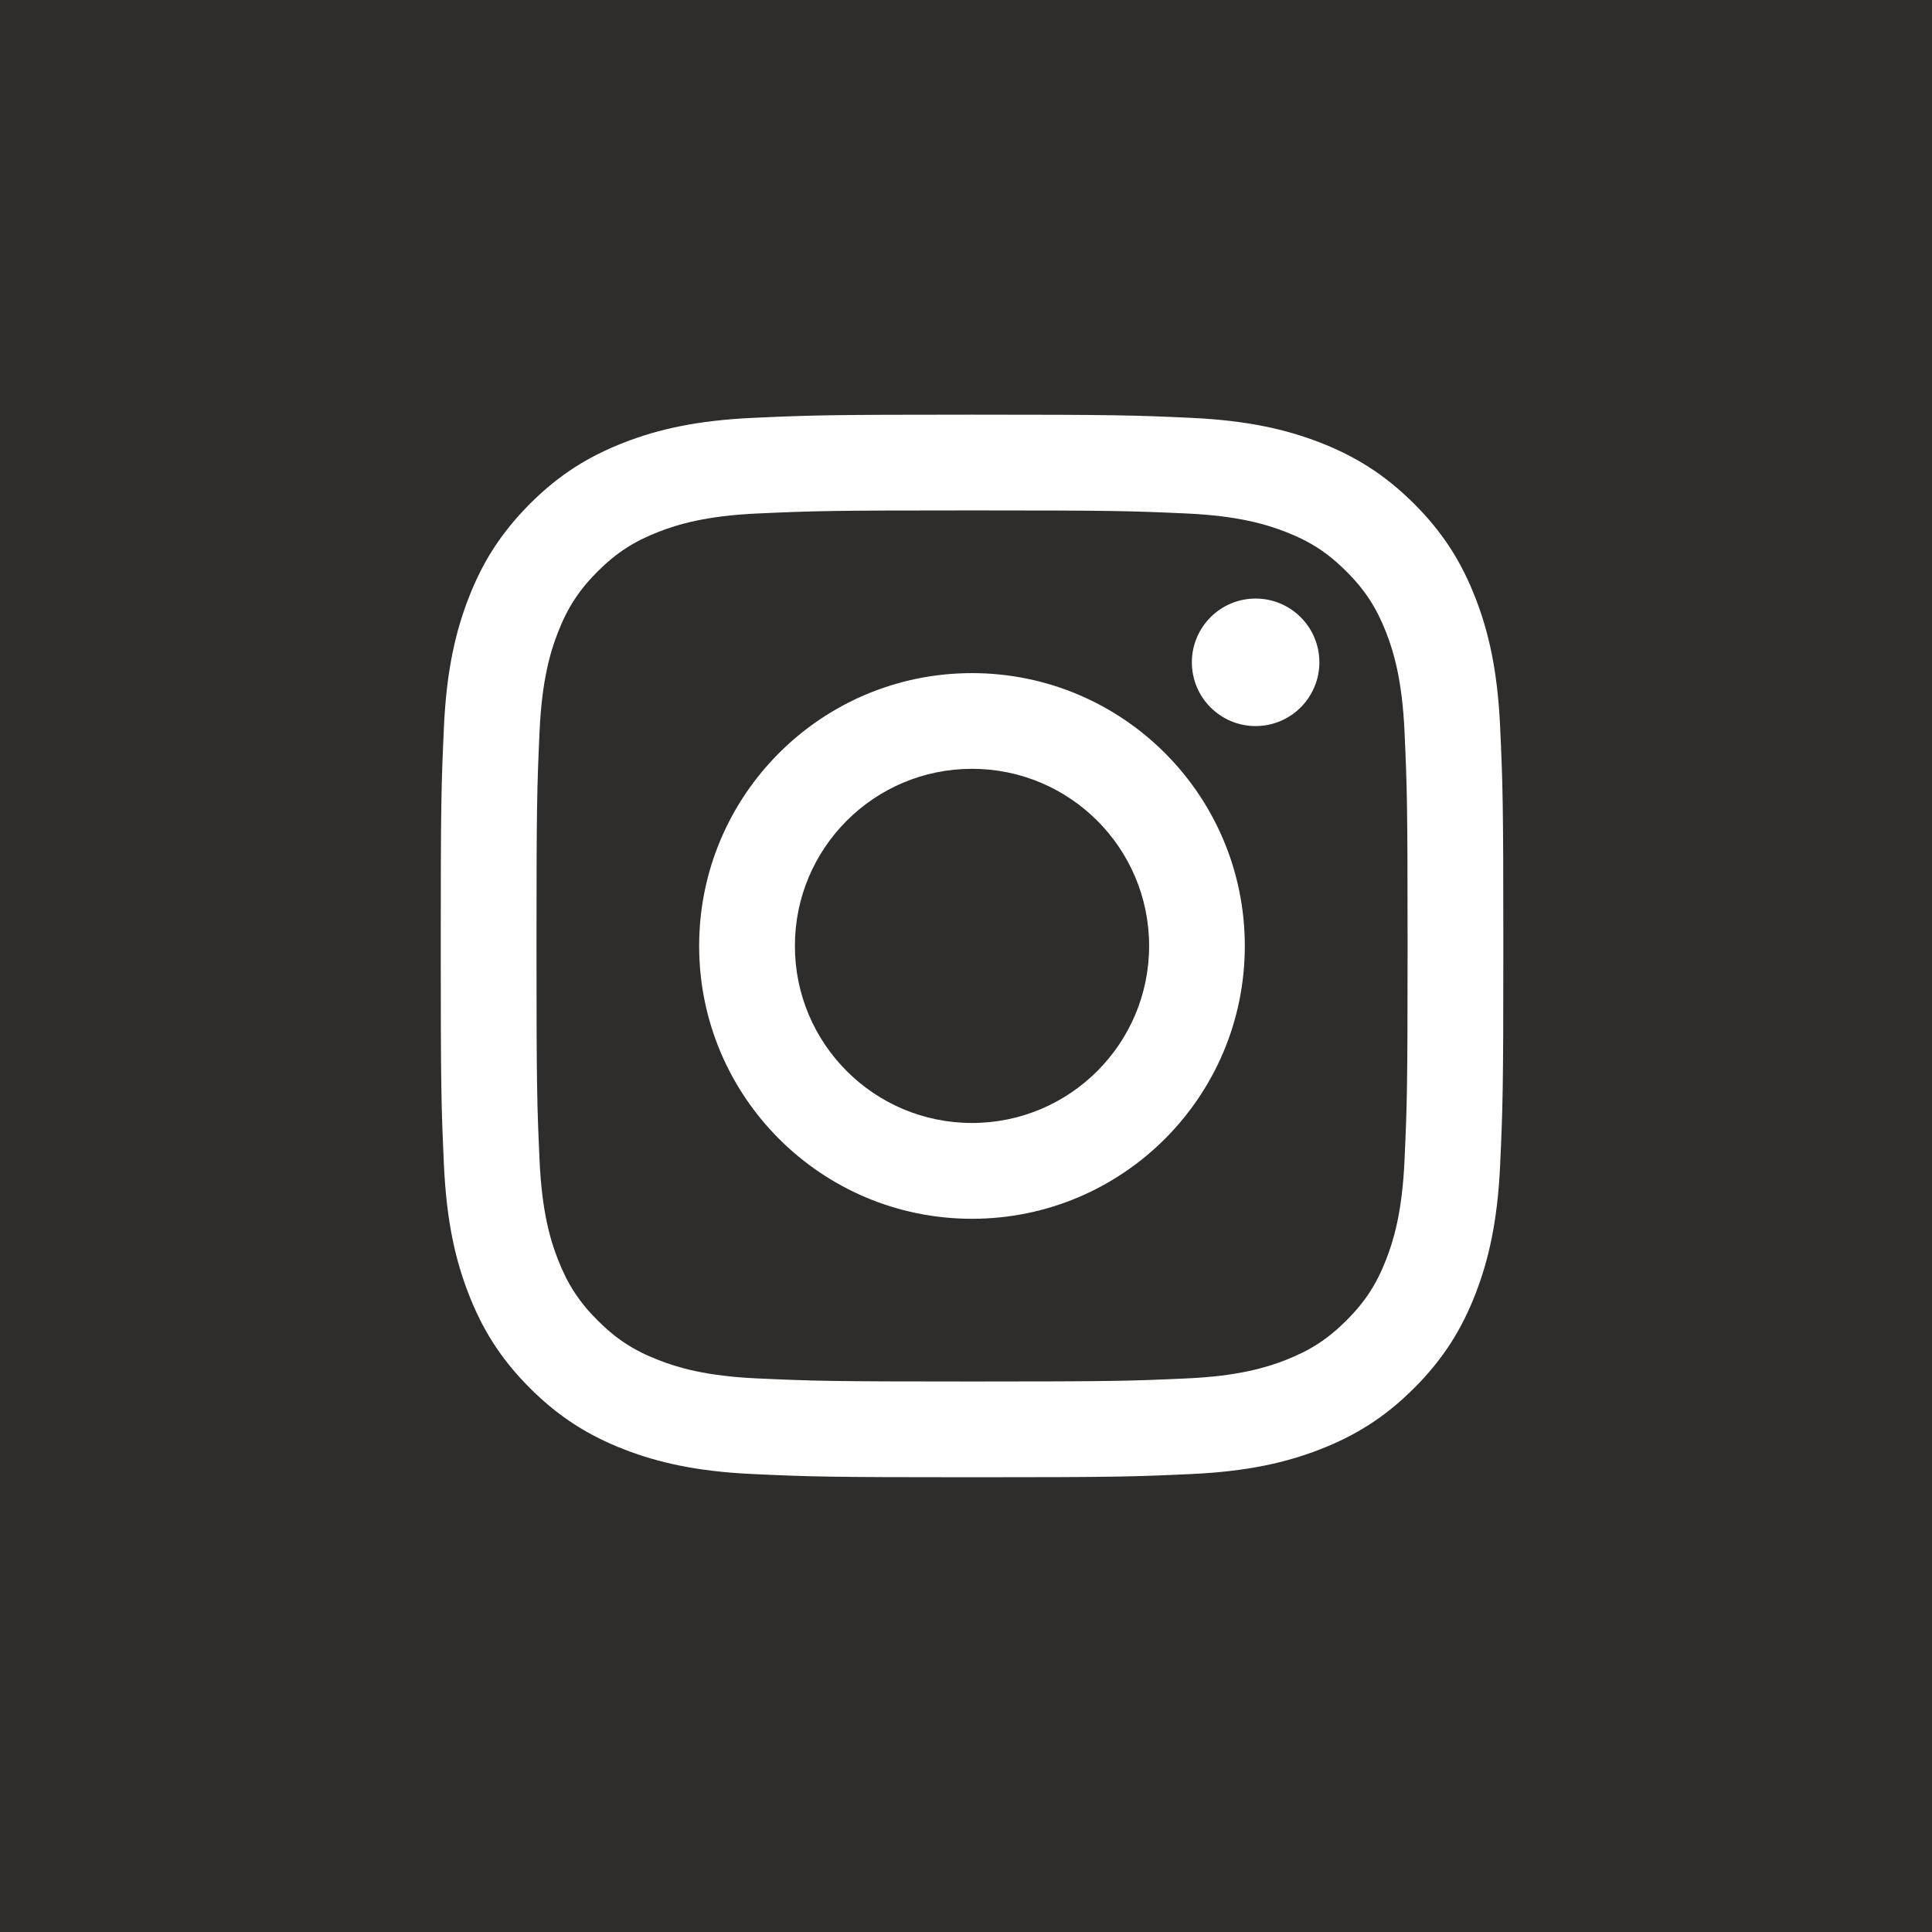
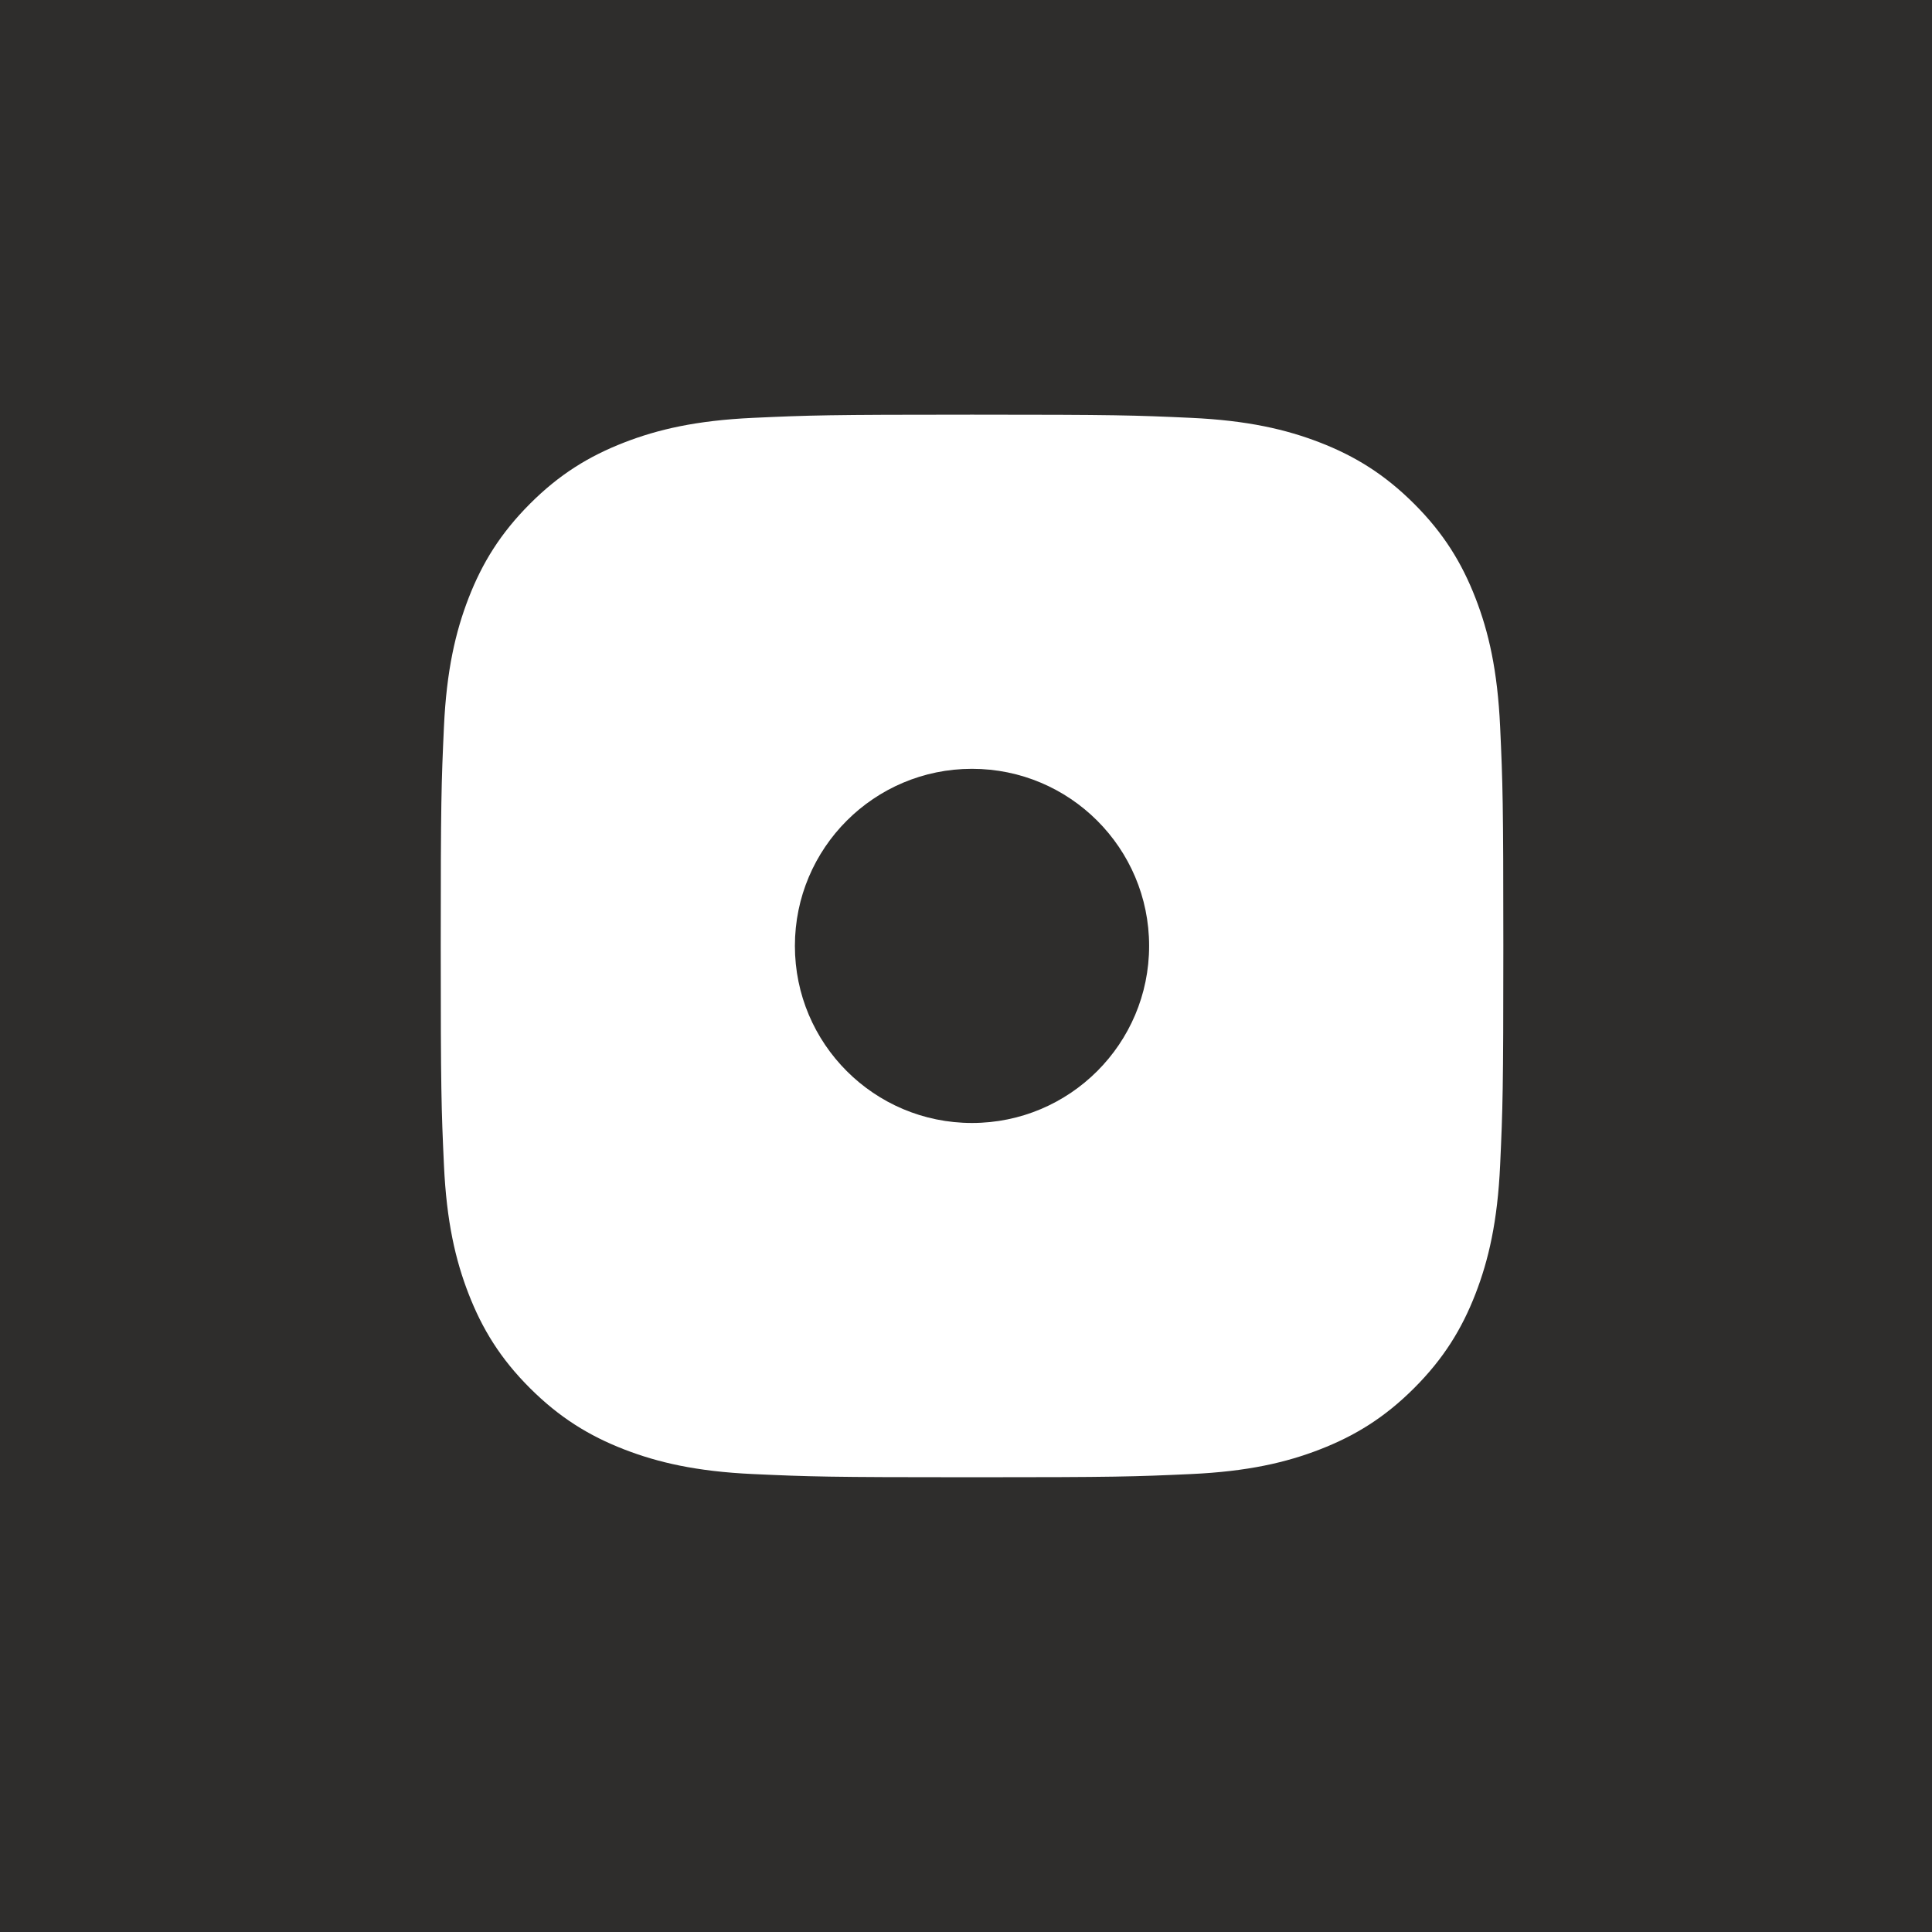
<svg xmlns="http://www.w3.org/2000/svg" version="1.1" id="Ebene_1" x="0px" y="0px" viewBox="0 0 32 32" enable-background="new 0 0 32 32" xml:space="preserve">
  <g>
    <path fill="#2E2D2C" d="M16.099,12.734c-1.62,0-2.933,1.313-2.933,2.933s1.313,2.933,2.933,2.933c1.62,0,2.934-1.313,2.934-2.933   S17.719,12.734,16.099,12.734z" />
-     <path fill="#2E2D2C" d="M22.96,10.478c-0.16-0.411-0.35-0.704-0.658-1.012c-0.308-0.308-0.601-0.499-1.012-0.658   c-0.31-0.12-0.776-0.264-1.634-0.303c-0.928-0.042-1.206-0.051-3.556-0.051c-2.35,0-2.628,0.009-3.556,0.051   c-0.858,0.039-1.324,0.183-1.634,0.303c-0.411,0.16-0.704,0.35-1.012,0.658c-0.308,0.308-0.499,0.601-0.658,1.012   c-0.121,0.31-0.264,0.776-0.303,1.634c-0.042,0.928-0.051,1.206-0.051,3.556c0,2.35,0.009,2.628,0.051,3.556   c0.039,0.858,0.182,1.324,0.303,1.634c0.16,0.411,0.35,0.704,0.658,1.012c0.308,0.308,0.601,0.499,1.012,0.658   c0.31,0.121,0.776,0.264,1.634,0.303c0.928,0.042,1.206,0.051,3.556,0.051c2.35,0,2.628-0.009,3.556-0.051   c0.858-0.039,1.324-0.182,1.634-0.303c0.411-0.16,0.704-0.35,1.012-0.658c0.308-0.308,0.499-0.601,0.658-1.012   c0.121-0.31,0.264-0.776,0.303-1.634c0.042-0.928,0.051-1.206,0.051-3.556c0-2.35-0.009-2.628-0.051-3.556   C23.224,11.254,23.08,10.788,22.96,10.478z M16.099,20.187c-2.496,0-4.519-2.023-4.519-4.519s2.023-4.519,4.519-4.519   c2.496,0,4.519,2.023,4.519,4.519S18.595,20.187,16.099,20.187z M20.797,12.026c-0.583,0-1.056-0.473-1.056-1.056   s0.473-1.056,1.056-1.056s1.056,0.473,1.056,1.056S21.38,12.026,20.797,12.026z" />
    <g>
      <path fill="none" d="M16.099,12.734c-1.62,0-2.933,1.313-2.933,2.933s1.313,2.933,2.933,2.933c1.62,0,2.934-1.313,2.934-2.933    S17.719,12.734,16.099,12.734z" />
      <path fill="none" d="M22.96,10.478c-0.16-0.411-0.35-0.704-0.658-1.012c-0.308-0.308-0.601-0.499-1.012-0.658    c-0.31-0.12-0.776-0.264-1.634-0.303c-0.928-0.042-1.206-0.051-3.556-0.051c-2.35,0-2.628,0.009-3.556,0.051    c-0.858,0.039-1.324,0.183-1.634,0.303c-0.411,0.16-0.704,0.35-1.012,0.658c-0.308,0.308-0.499,0.601-0.658,1.012    c-0.121,0.31-0.264,0.776-0.303,1.634c-0.042,0.928-0.051,1.206-0.051,3.556c0,2.35,0.009,2.628,0.051,3.556    c0.039,0.858,0.182,1.324,0.303,1.634c0.16,0.411,0.35,0.704,0.658,1.012c0.308,0.308,0.601,0.499,1.012,0.658    c0.31,0.121,0.776,0.264,1.634,0.303c0.928,0.042,1.206,0.051,3.556,0.051c2.35,0,2.628-0.009,3.556-0.051    c0.858-0.039,1.324-0.182,1.634-0.303c0.411-0.16,0.704-0.35,1.012-0.658c0.308-0.308,0.499-0.601,0.658-1.012    c0.121-0.31,0.264-0.776,0.303-1.634c0.042-0.928,0.051-1.206,0.051-3.556c0-2.35-0.009-2.628-0.051-3.556    C23.224,11.254,23.08,10.788,22.96,10.478z M16.099,20.187c-2.496,0-4.519-2.023-4.519-4.519s2.023-4.519,4.519-4.519    c2.496,0,4.519,2.023,4.519,4.519S18.595,20.187,16.099,20.187z M20.797,12.026c-0.583,0-1.056-0.473-1.056-1.056    s0.473-1.056,1.056-1.056s1.056,0.473,1.056,1.056S21.38,12.026,20.797,12.026z" />
      <path fill="#2E2D2C" d="M0,0v32h32V0H0z M24.847,19.296c-0.043,0.937-0.192,1.576-0.409,2.136    c-0.225,0.579-0.526,1.07-1.015,1.559s-0.98,0.79-1.559,1.015c-0.56,0.218-1.2,0.366-2.136,0.409    c-0.939,0.043-1.238,0.053-3.628,0.053c-2.39,0-2.69-0.01-3.628-0.053c-0.937-0.043-1.576-0.192-2.136-0.409    c-0.579-0.225-1.069-0.526-1.559-1.015s-0.79-0.98-1.015-1.559c-0.218-0.56-0.366-1.199-0.409-2.136    c-0.043-0.939-0.053-1.238-0.053-3.628s0.01-2.69,0.053-3.628c0.043-0.937,0.192-1.576,0.409-2.136    c0.225-0.579,0.526-1.069,1.015-1.559s0.98-0.79,1.559-1.015c0.56-0.218,1.2-0.366,2.136-0.409    c0.939-0.043,1.238-0.053,3.628-0.053c2.39,0,2.69,0.01,3.628,0.053c0.937,0.043,1.576,0.192,2.136,0.409    c0.579,0.225,1.069,0.526,1.559,1.015s0.79,0.98,1.015,1.559c0.218,0.56,0.366,1.2,0.409,2.136    c0.043,0.939,0.053,1.238,0.053,3.628S24.89,18.358,24.847,19.296z" />
    </g>
  </g>
</svg>